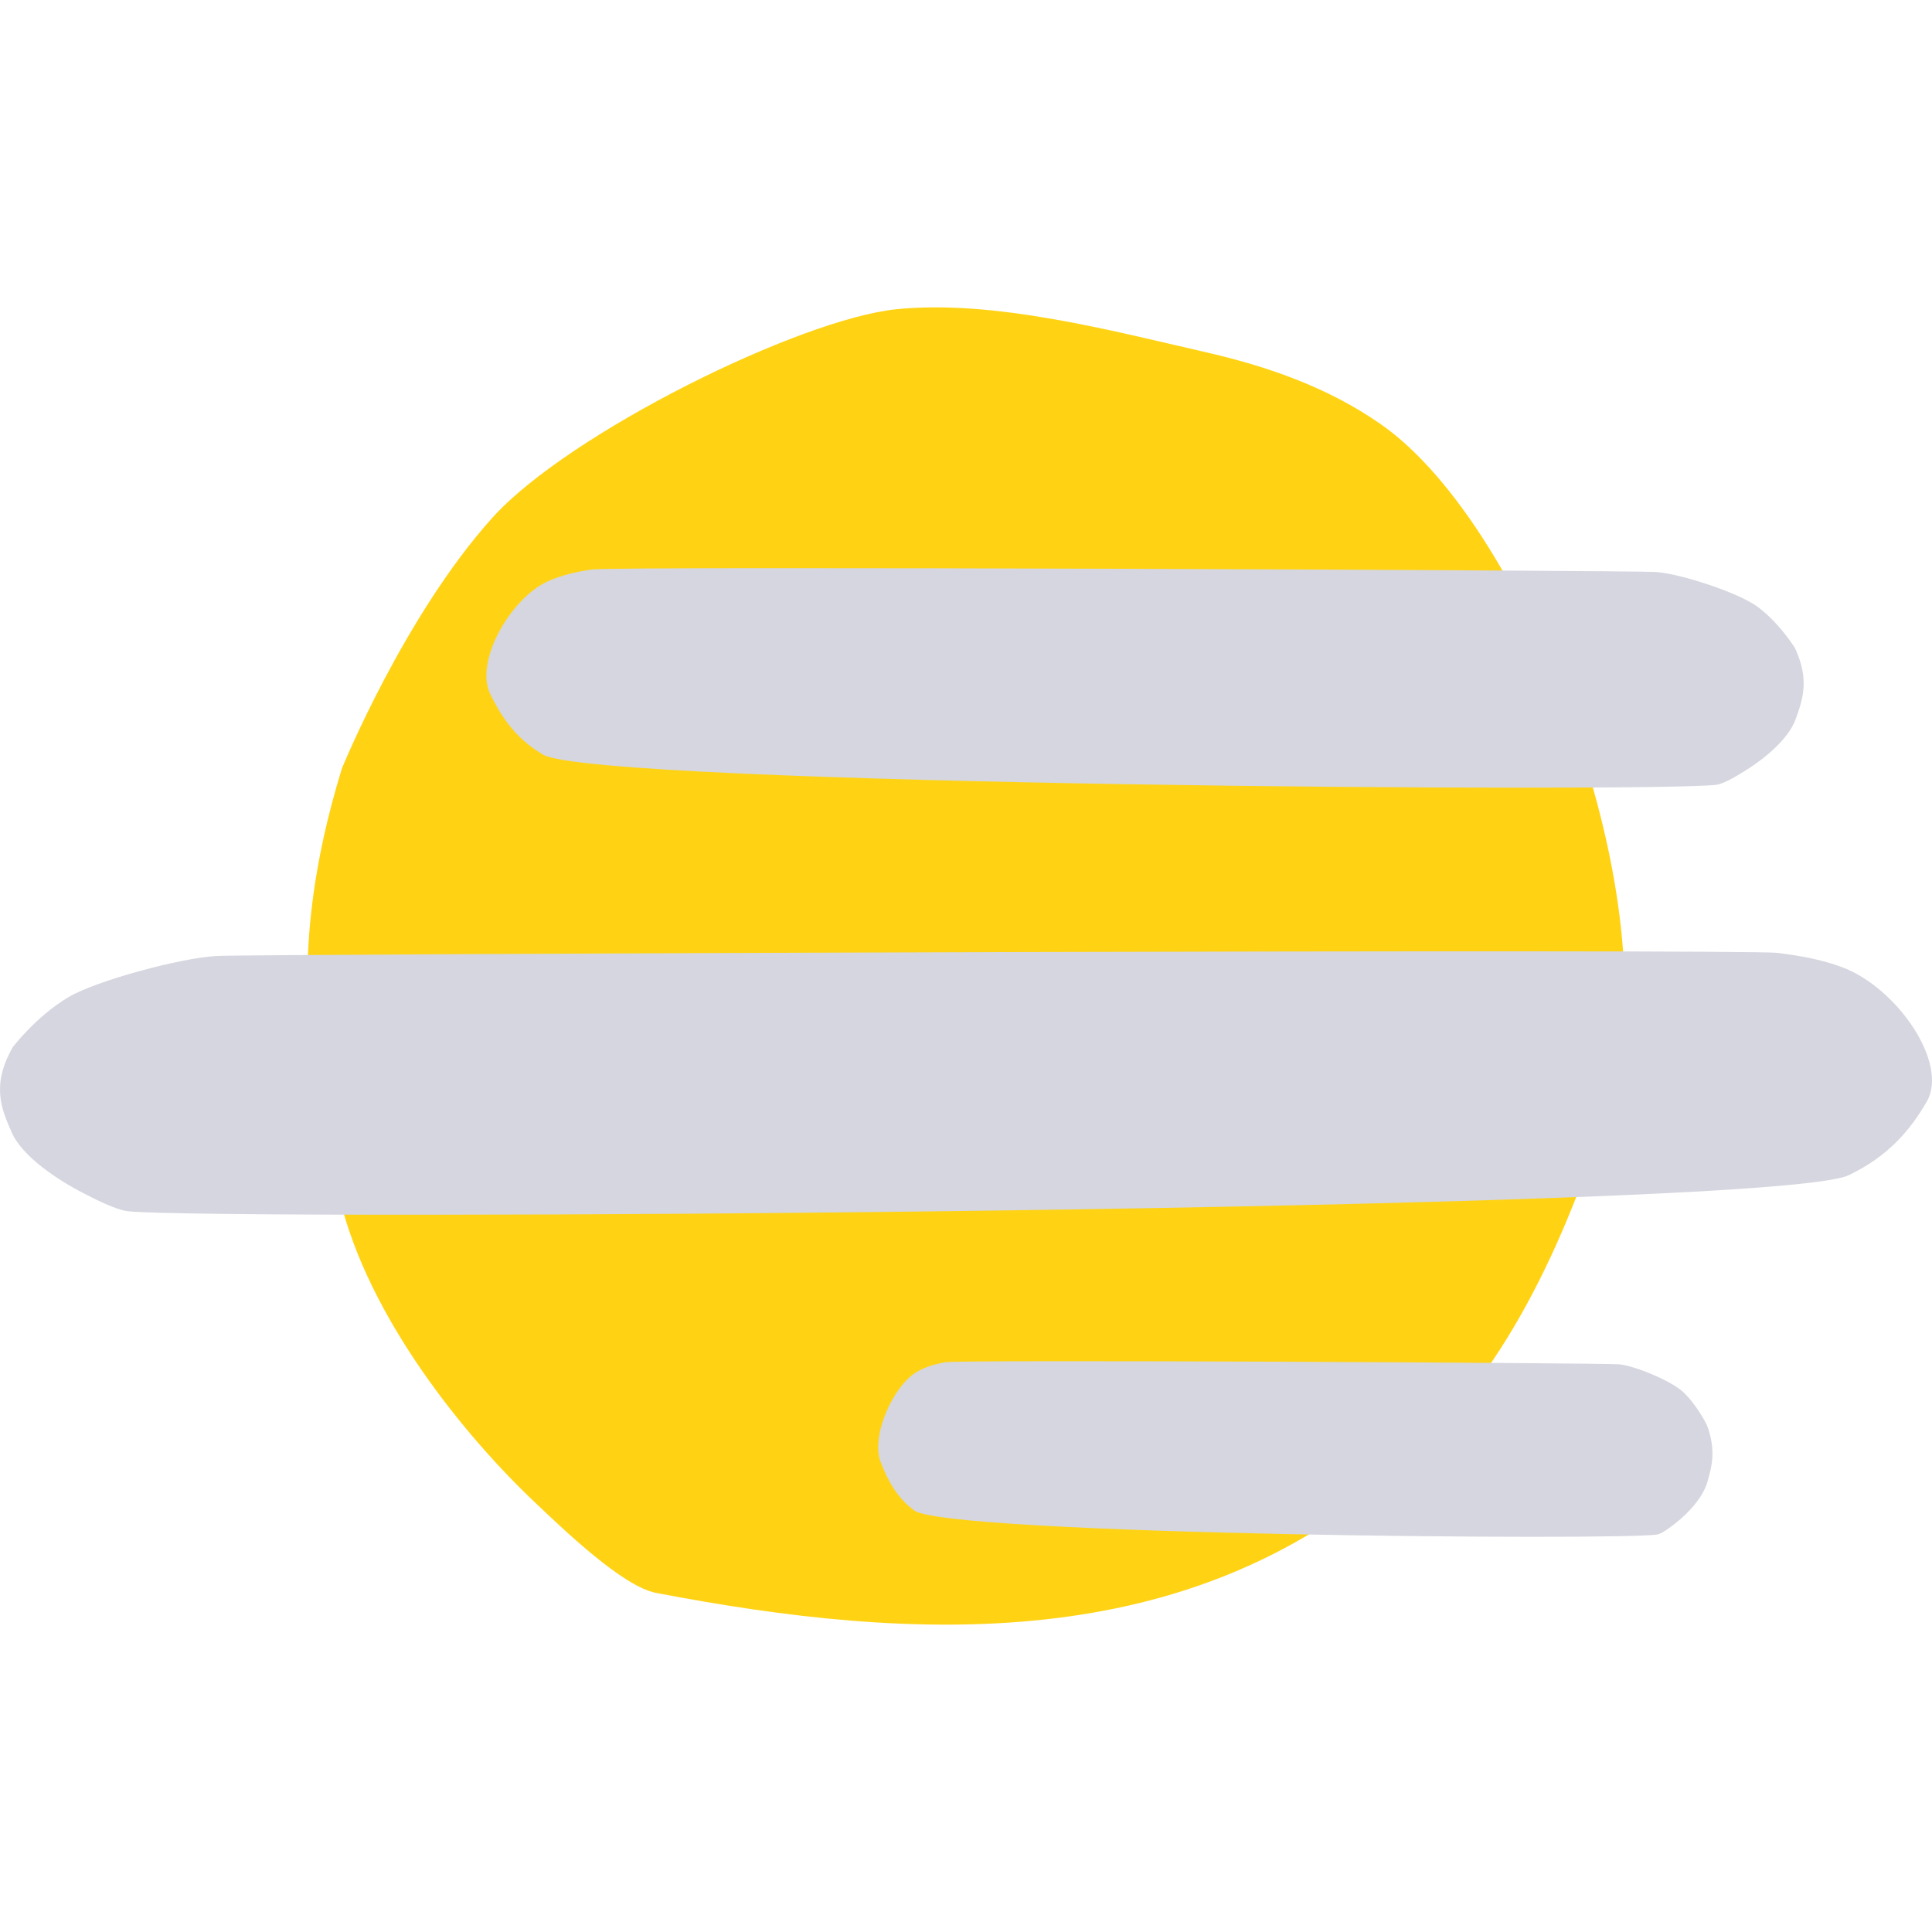
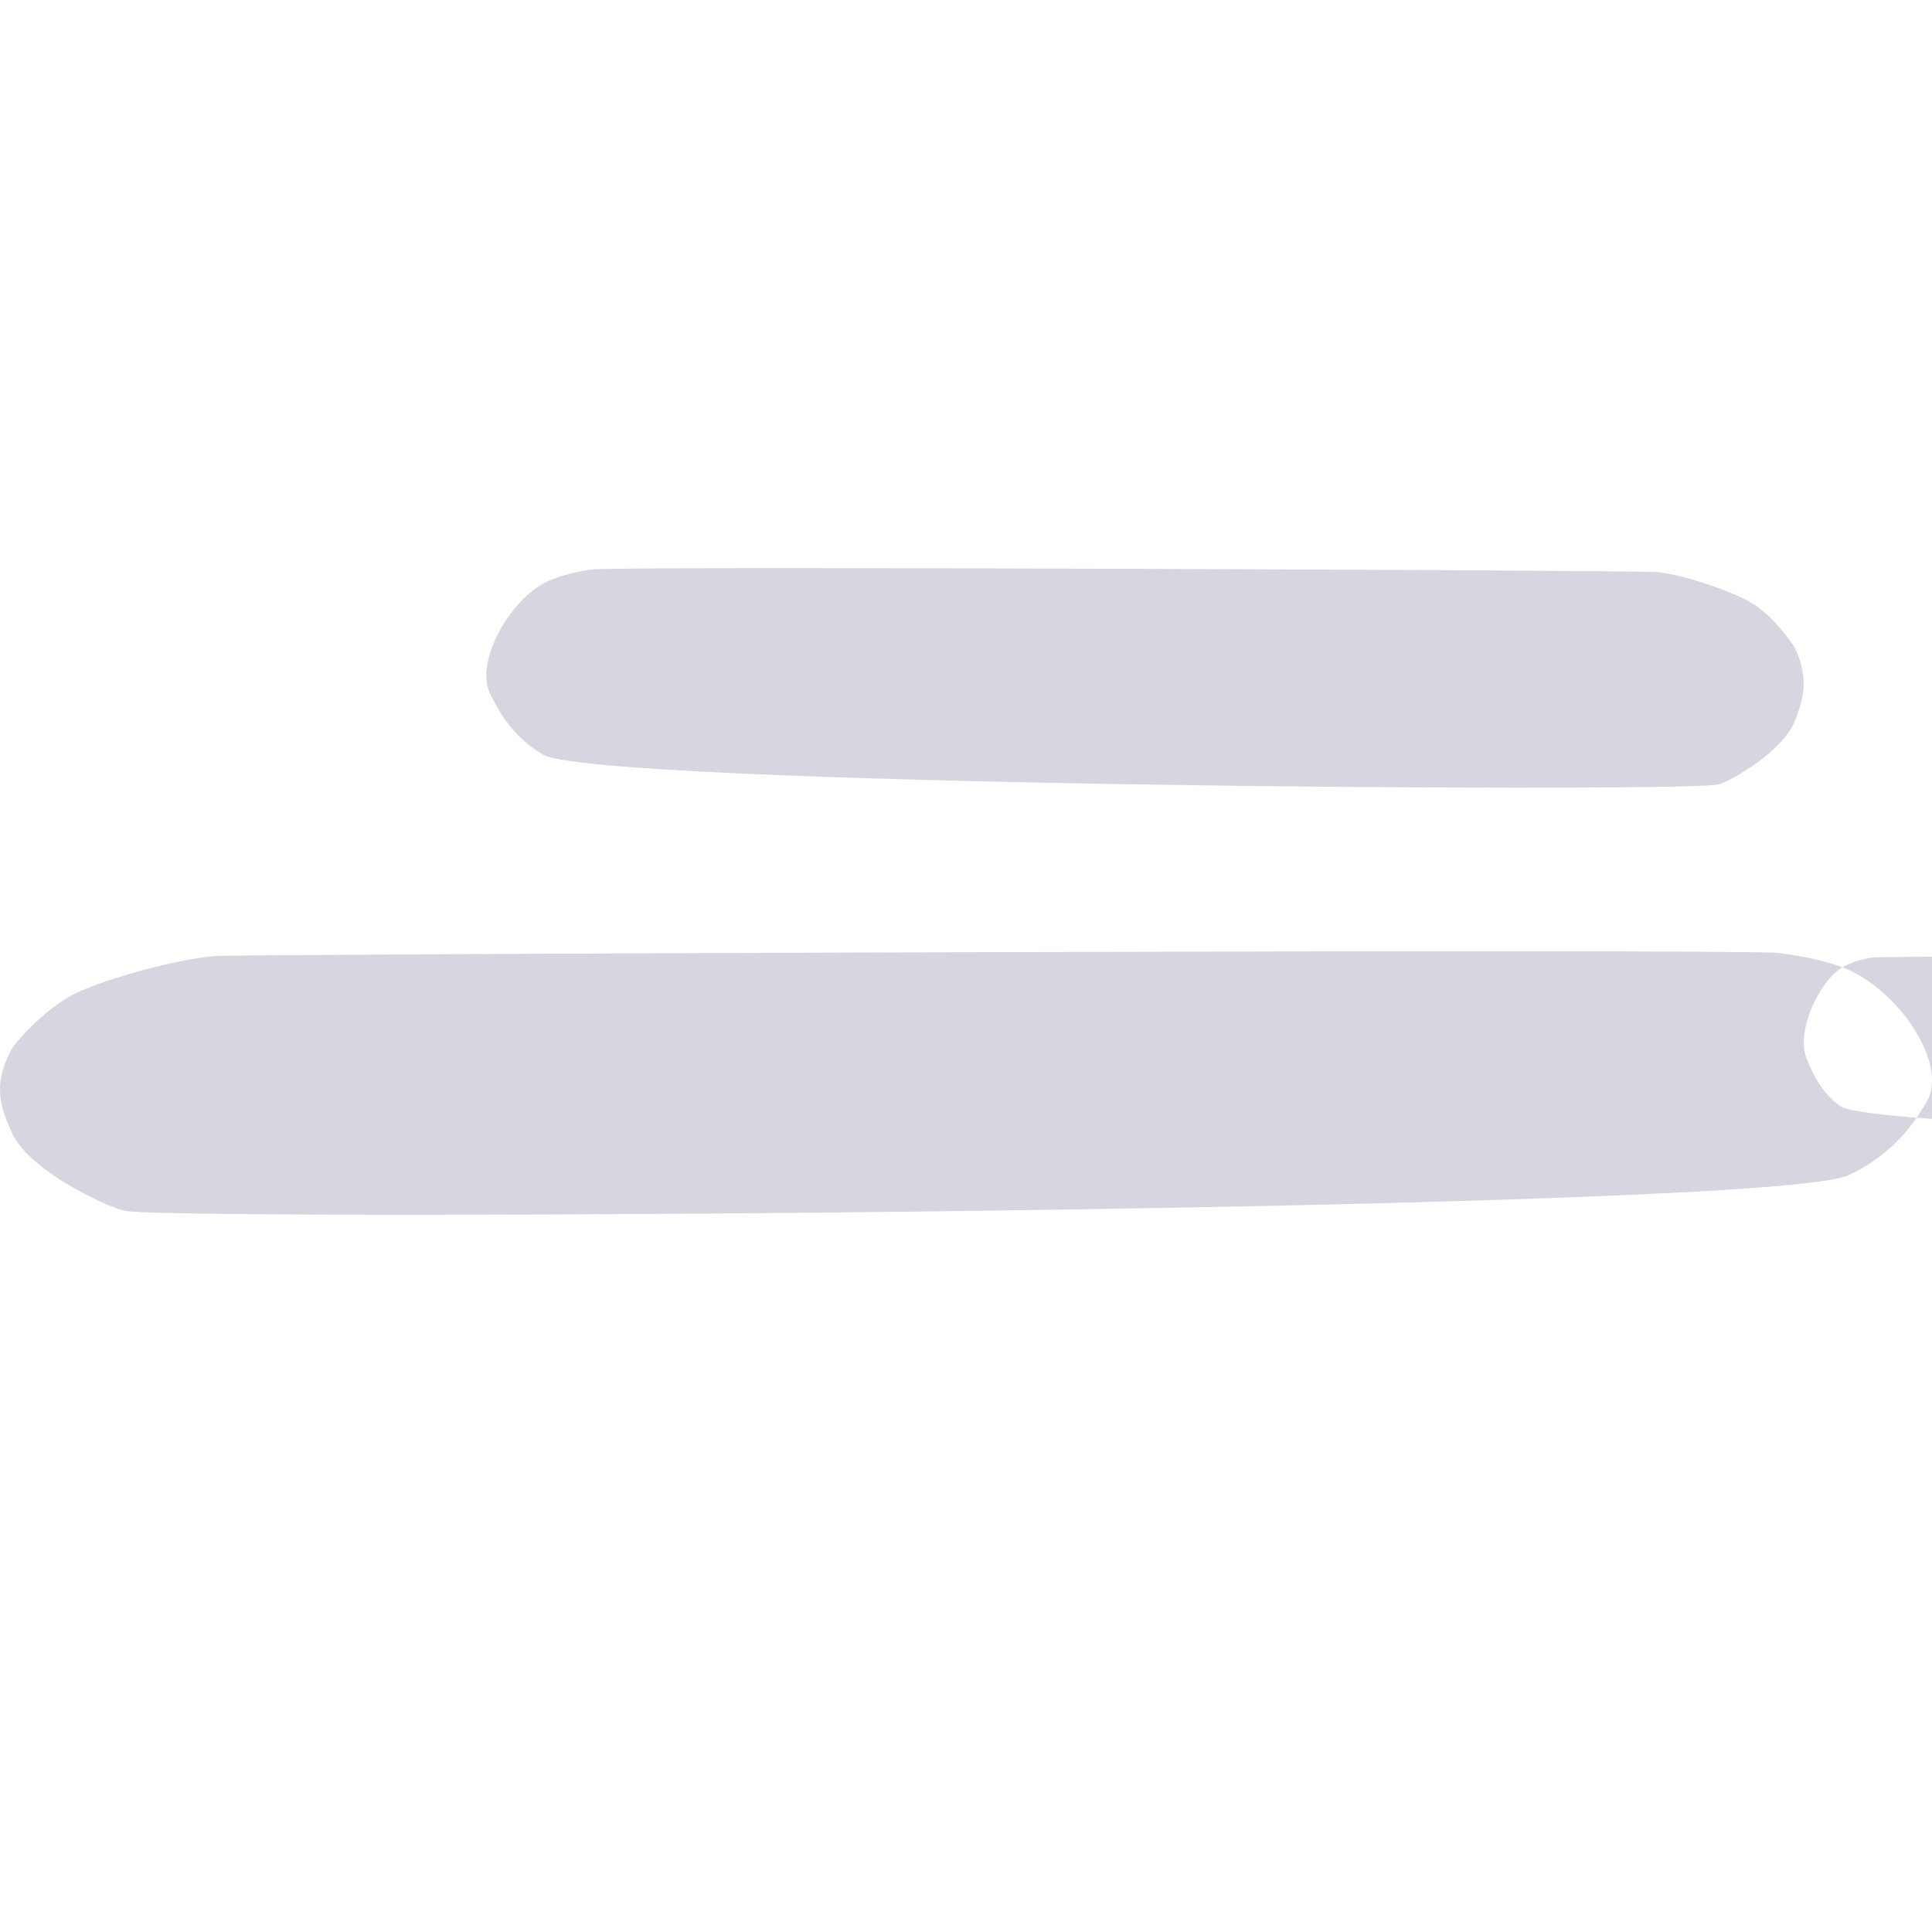
<svg xmlns="http://www.w3.org/2000/svg" viewBox="0 0 44 44">
  <g fill="none" fill-rule="evenodd">
-     <path d="M7.785 17.506c-1.33 4.333-.707 7.036-.05 9.776.655 2.729 2.843 5.424 4.478 6.963.606.573 1.965 1.886 2.727 2.032 5.893 1.13 12.086 1.422 16.9-2.815 2.407-2.12 3.78-5.06 4.832-8.416 1.38-4.403-1.834-13.014-5.22-15.381-1.229-.86-2.62-1.33-4.018-1.65-2.143-.49-4.804-1.195-7.014-.973-2.208.223-7.474 2.828-9.203 4.745-2.017 2.238-3.432 5.719-3.432 5.719" fill="#FFD314" />
-     <path d="M12.468 13.243c.308-.142.657-.22 1.006-.273.538-.082 23.686.02 24.24.057.553.037 1.873.469 2.306.787.506.37.86.947.86.947.333.719.178 1.167.013 1.621-.164.452-.713.9-1.122 1.154-.152.095-.493.313-.684.337-1.392.177-25.51.017-26.716-.685-.604-.352-.948-.84-1.212-1.396-.346-.73.46-2.157 1.309-2.549M41.96 22.03c-.451-.171-.963-.265-1.476-.328-.788-.097-34.74.025-35.551.07-.812.043-2.748.562-3.383.943-.742.445-1.261 1.137-1.261 1.137-.489.862-.26 1.4-.019 1.945.241.543 1.045 1.079 1.646 1.385.223.114.722.375 1.003.404 2.042.212 37.415.02 39.184-.822.886-.423 1.39-1.007 1.777-1.674.507-.876-.675-2.59-1.92-3.06M20.88 31.243c.196-.114.417-.176.638-.218.34-.066 15.001.016 15.352.046.35.029 1.186.374 1.46.629.32.297.545.758.545.758.211.574.113.933.008 1.296-.104.362-.45.72-.71.924-.097.076-.312.25-.433.269-.882.141-16.157.013-16.92-.548-.383-.282-.601-.671-.768-1.116-.219-.584.291-1.726.829-2.04" fill="#D5D6DF" />
+     <path d="M12.468 13.243c.308-.142.657-.22 1.006-.273.538-.082 23.686.02 24.24.057.553.037 1.873.469 2.306.787.506.37.86.947.86.947.333.719.178 1.167.013 1.621-.164.452-.713.9-1.122 1.154-.152.095-.493.313-.684.337-1.392.177-25.51.017-26.716-.685-.604-.352-.948-.84-1.212-1.396-.346-.73.46-2.157 1.309-2.549M41.96 22.03c-.451-.171-.963-.265-1.476-.328-.788-.097-34.74.025-35.551.07-.812.043-2.748.562-3.383.943-.742.445-1.261 1.137-1.261 1.137-.489.862-.26 1.4-.019 1.945.241.543 1.045 1.079 1.646 1.385.223.114.722.375 1.003.404 2.042.212 37.415.02 39.184-.822.886-.423 1.39-1.007 1.777-1.674.507-.876-.675-2.59-1.92-3.06c.196-.114.417-.176.638-.218.34-.066 15.001.016 15.352.046.35.029 1.186.374 1.46.629.32.297.545.758.545.758.211.574.113.933.008 1.296-.104.362-.45.72-.71.924-.097.076-.312.25-.433.269-.882.141-16.157.013-16.92-.548-.383-.282-.601-.671-.768-1.116-.219-.584.291-1.726.829-2.04" fill="#D5D6DF" />
  </g>
</svg>